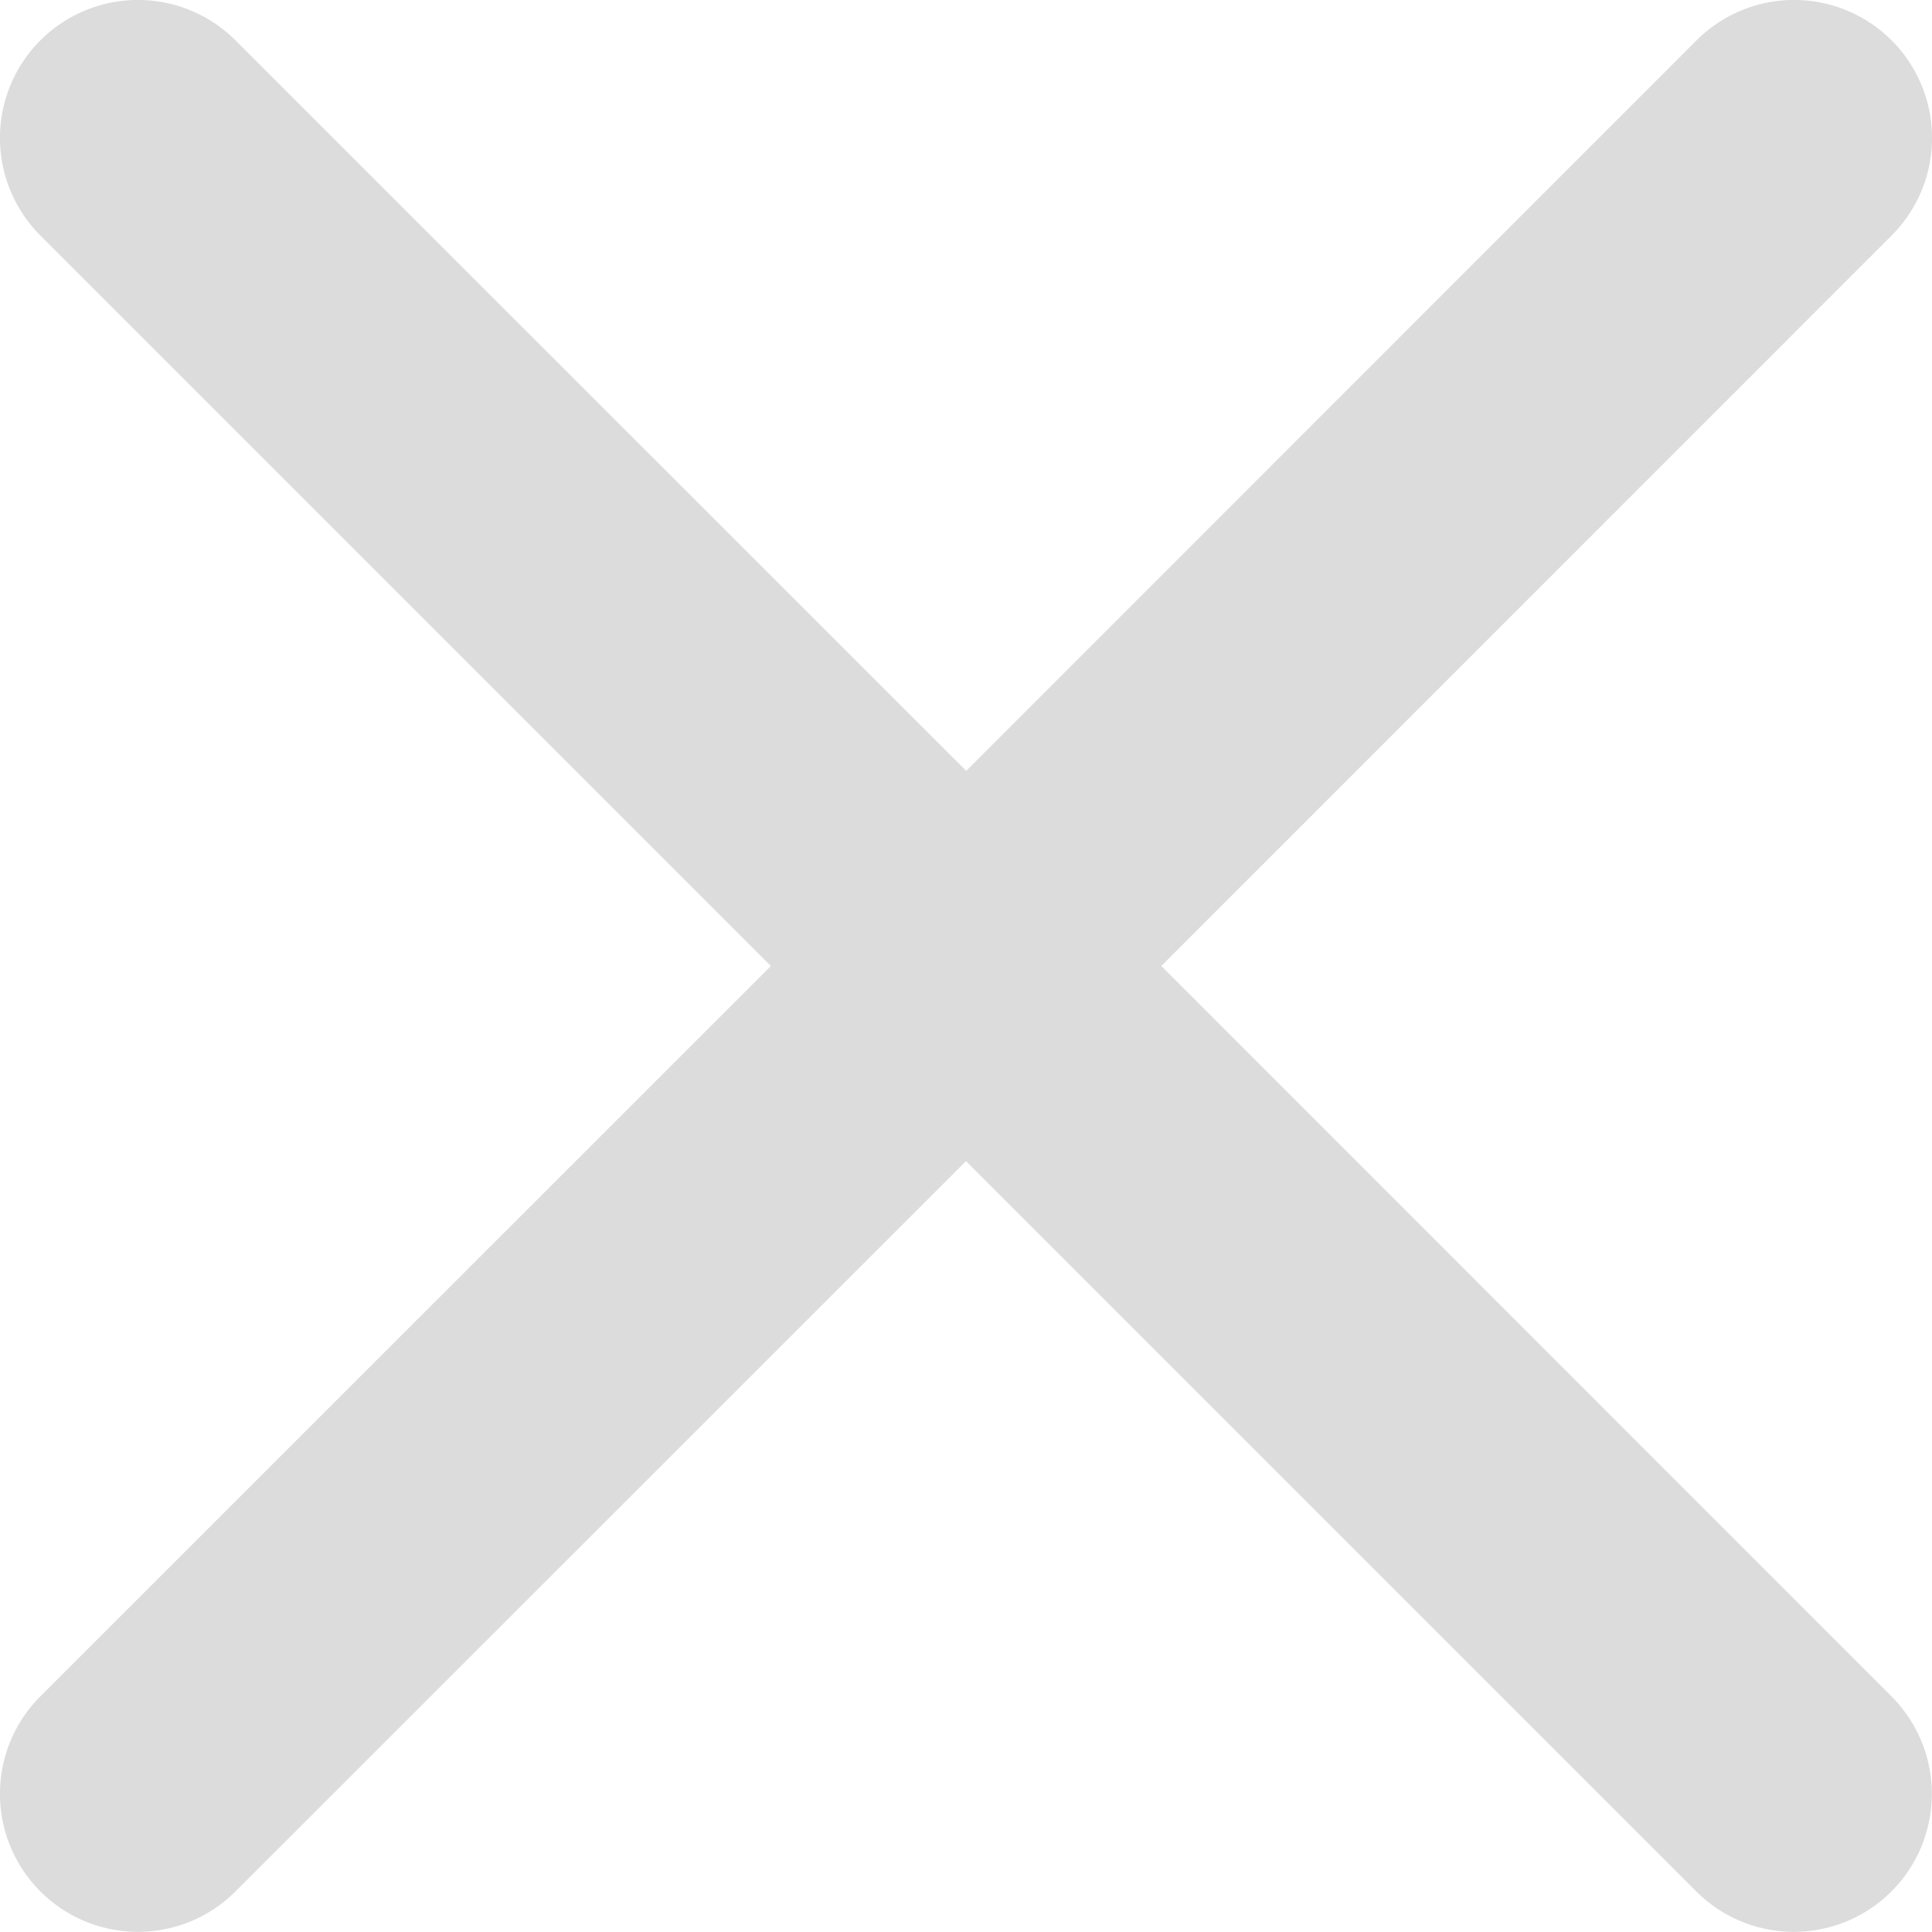
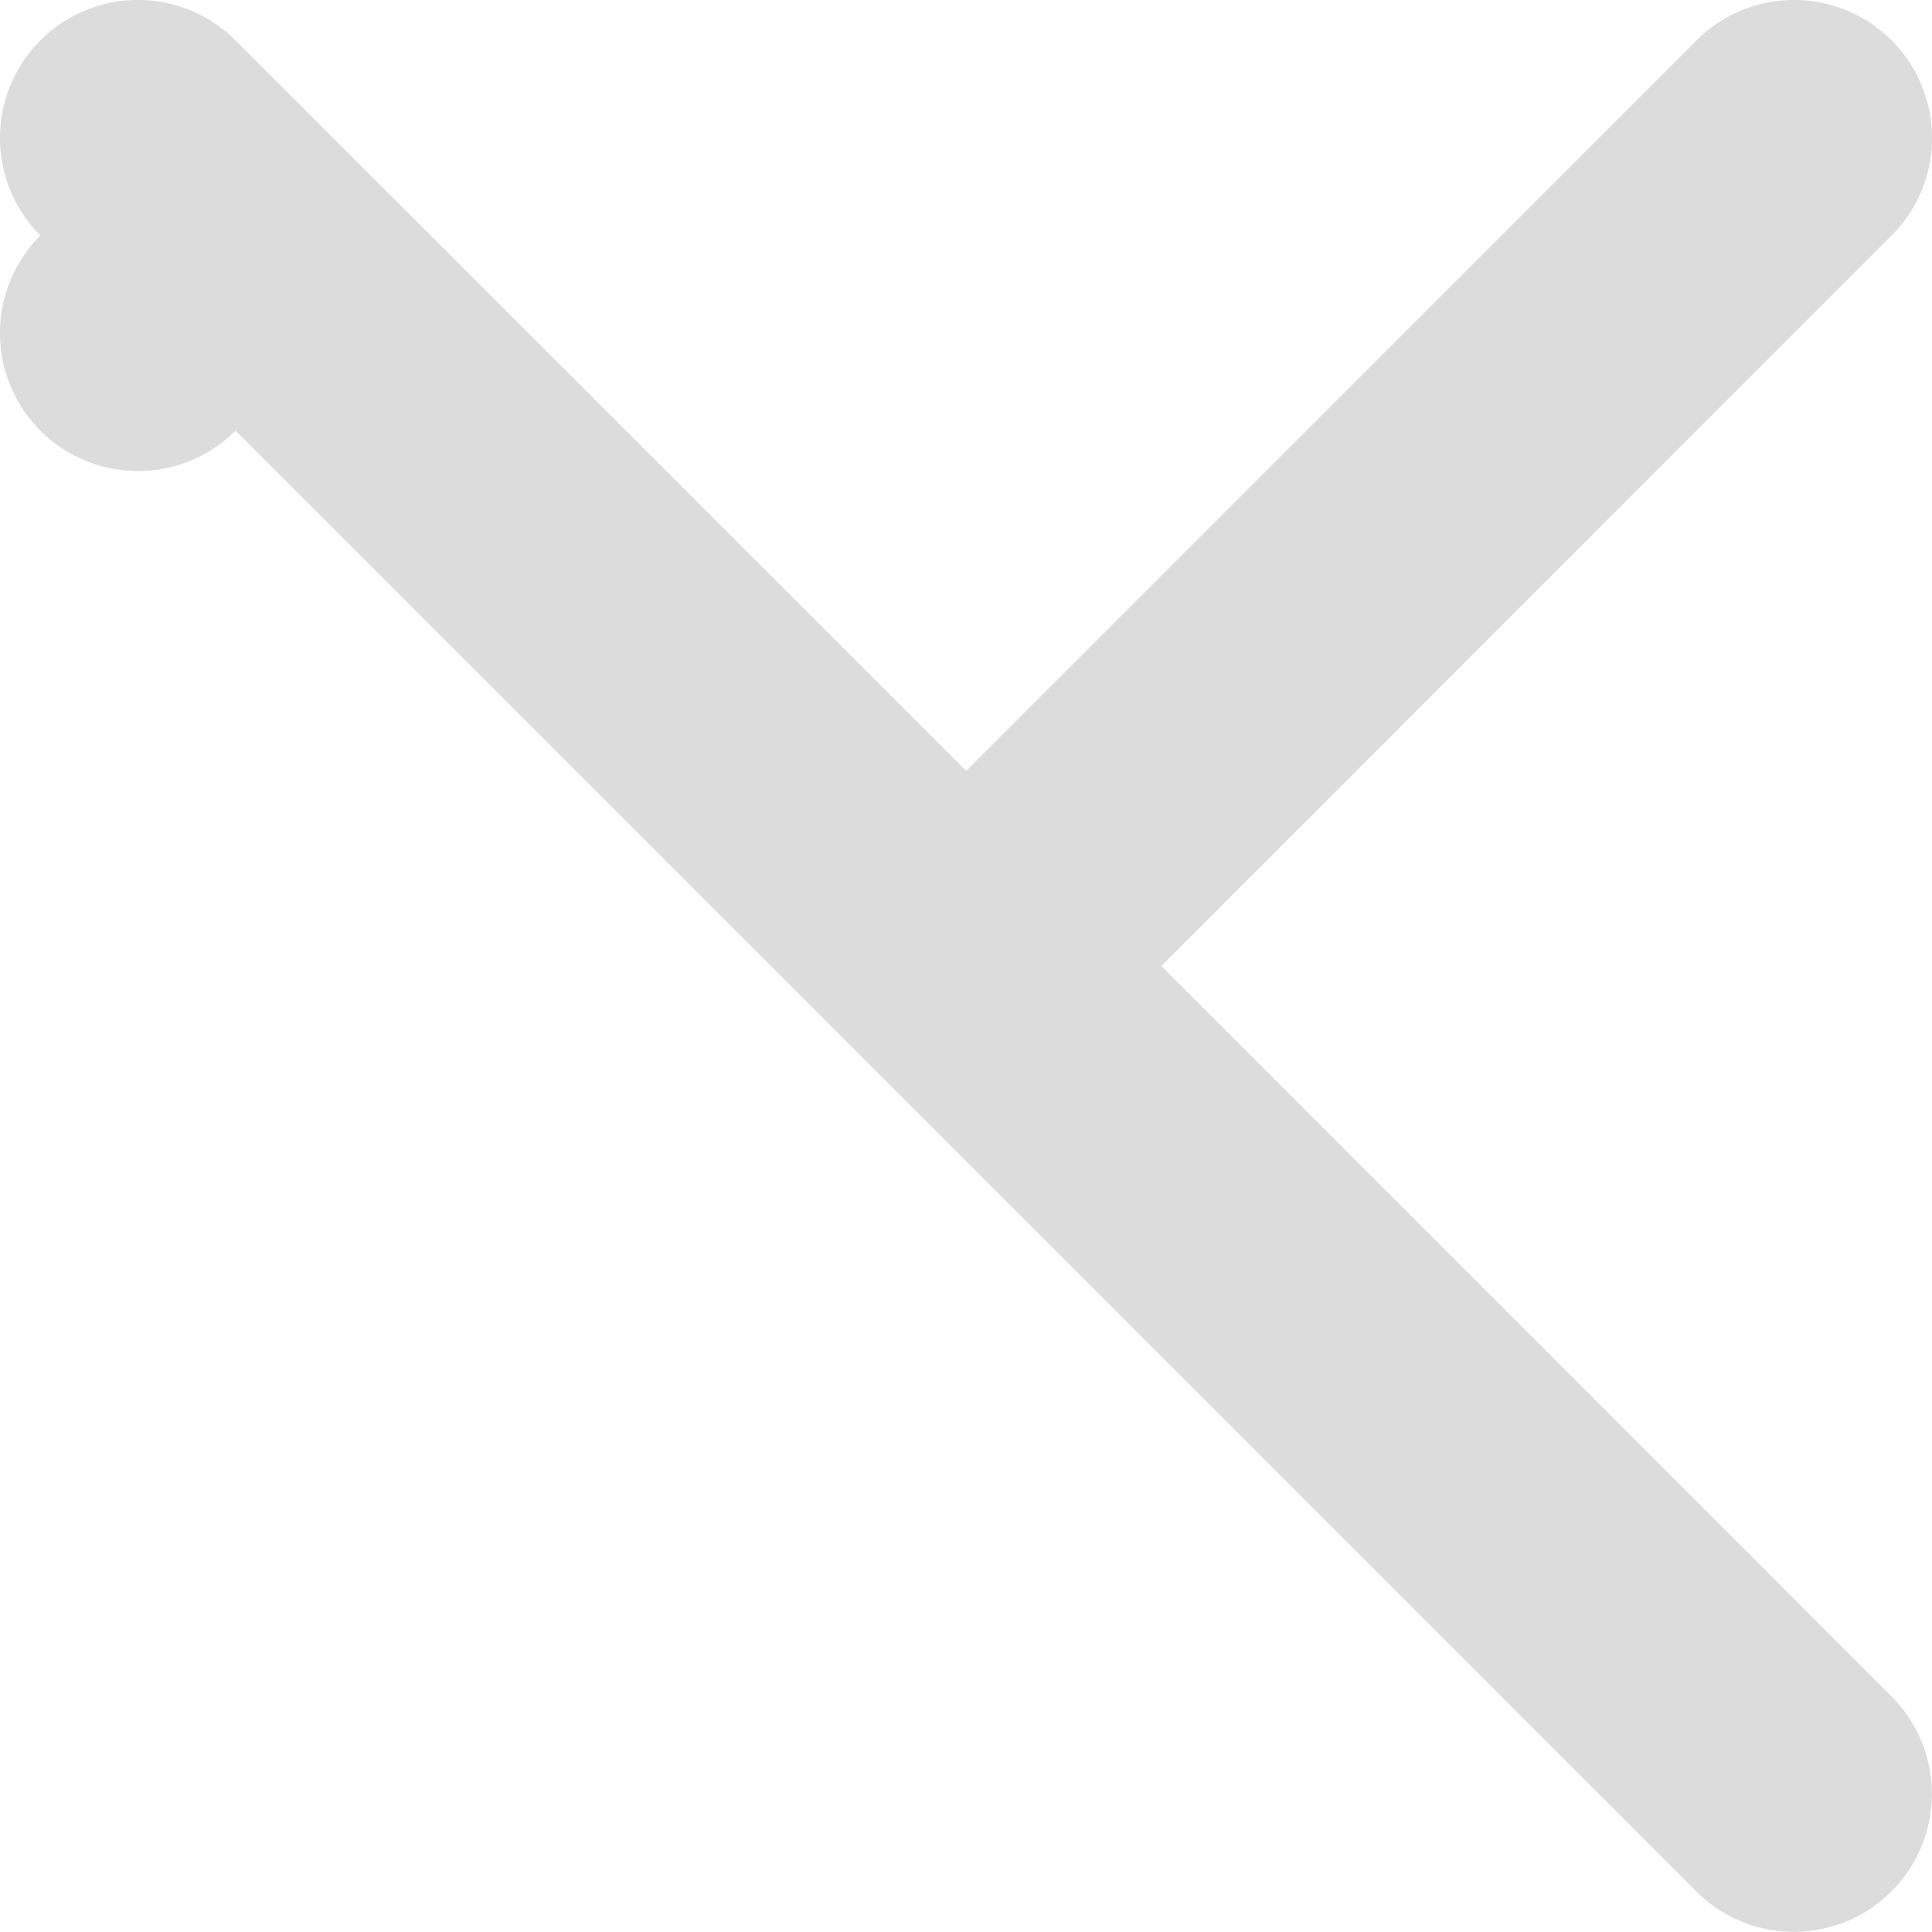
<svg xmlns="http://www.w3.org/2000/svg" data-name="コンポーネント 108 – 3" width="10" height="10">
-   <path data-name="パス 4128" d="M6.011 5l3.78-3.781a.714.714 0 00-1.01-1.01L5.001 3.99 1.219.209a.714.714 0 00-1.01 1.01L3.99 5 .209 8.78a.714.714 0 101.01 1.01L5 6.01l3.78 3.78a.714.714 0 101.01-1.01z" fill="#dcdcdc" />
+   <path data-name="パス 4128" d="M6.011 5l3.78-3.781a.714.714 0 00-1.01-1.01L5.001 3.99 1.219.209a.714.714 0 00-1.01 1.01a.714.714 0 101.01 1.01L5 6.01l3.78 3.78a.714.714 0 101.01-1.01z" fill="#dcdcdc" />
</svg>